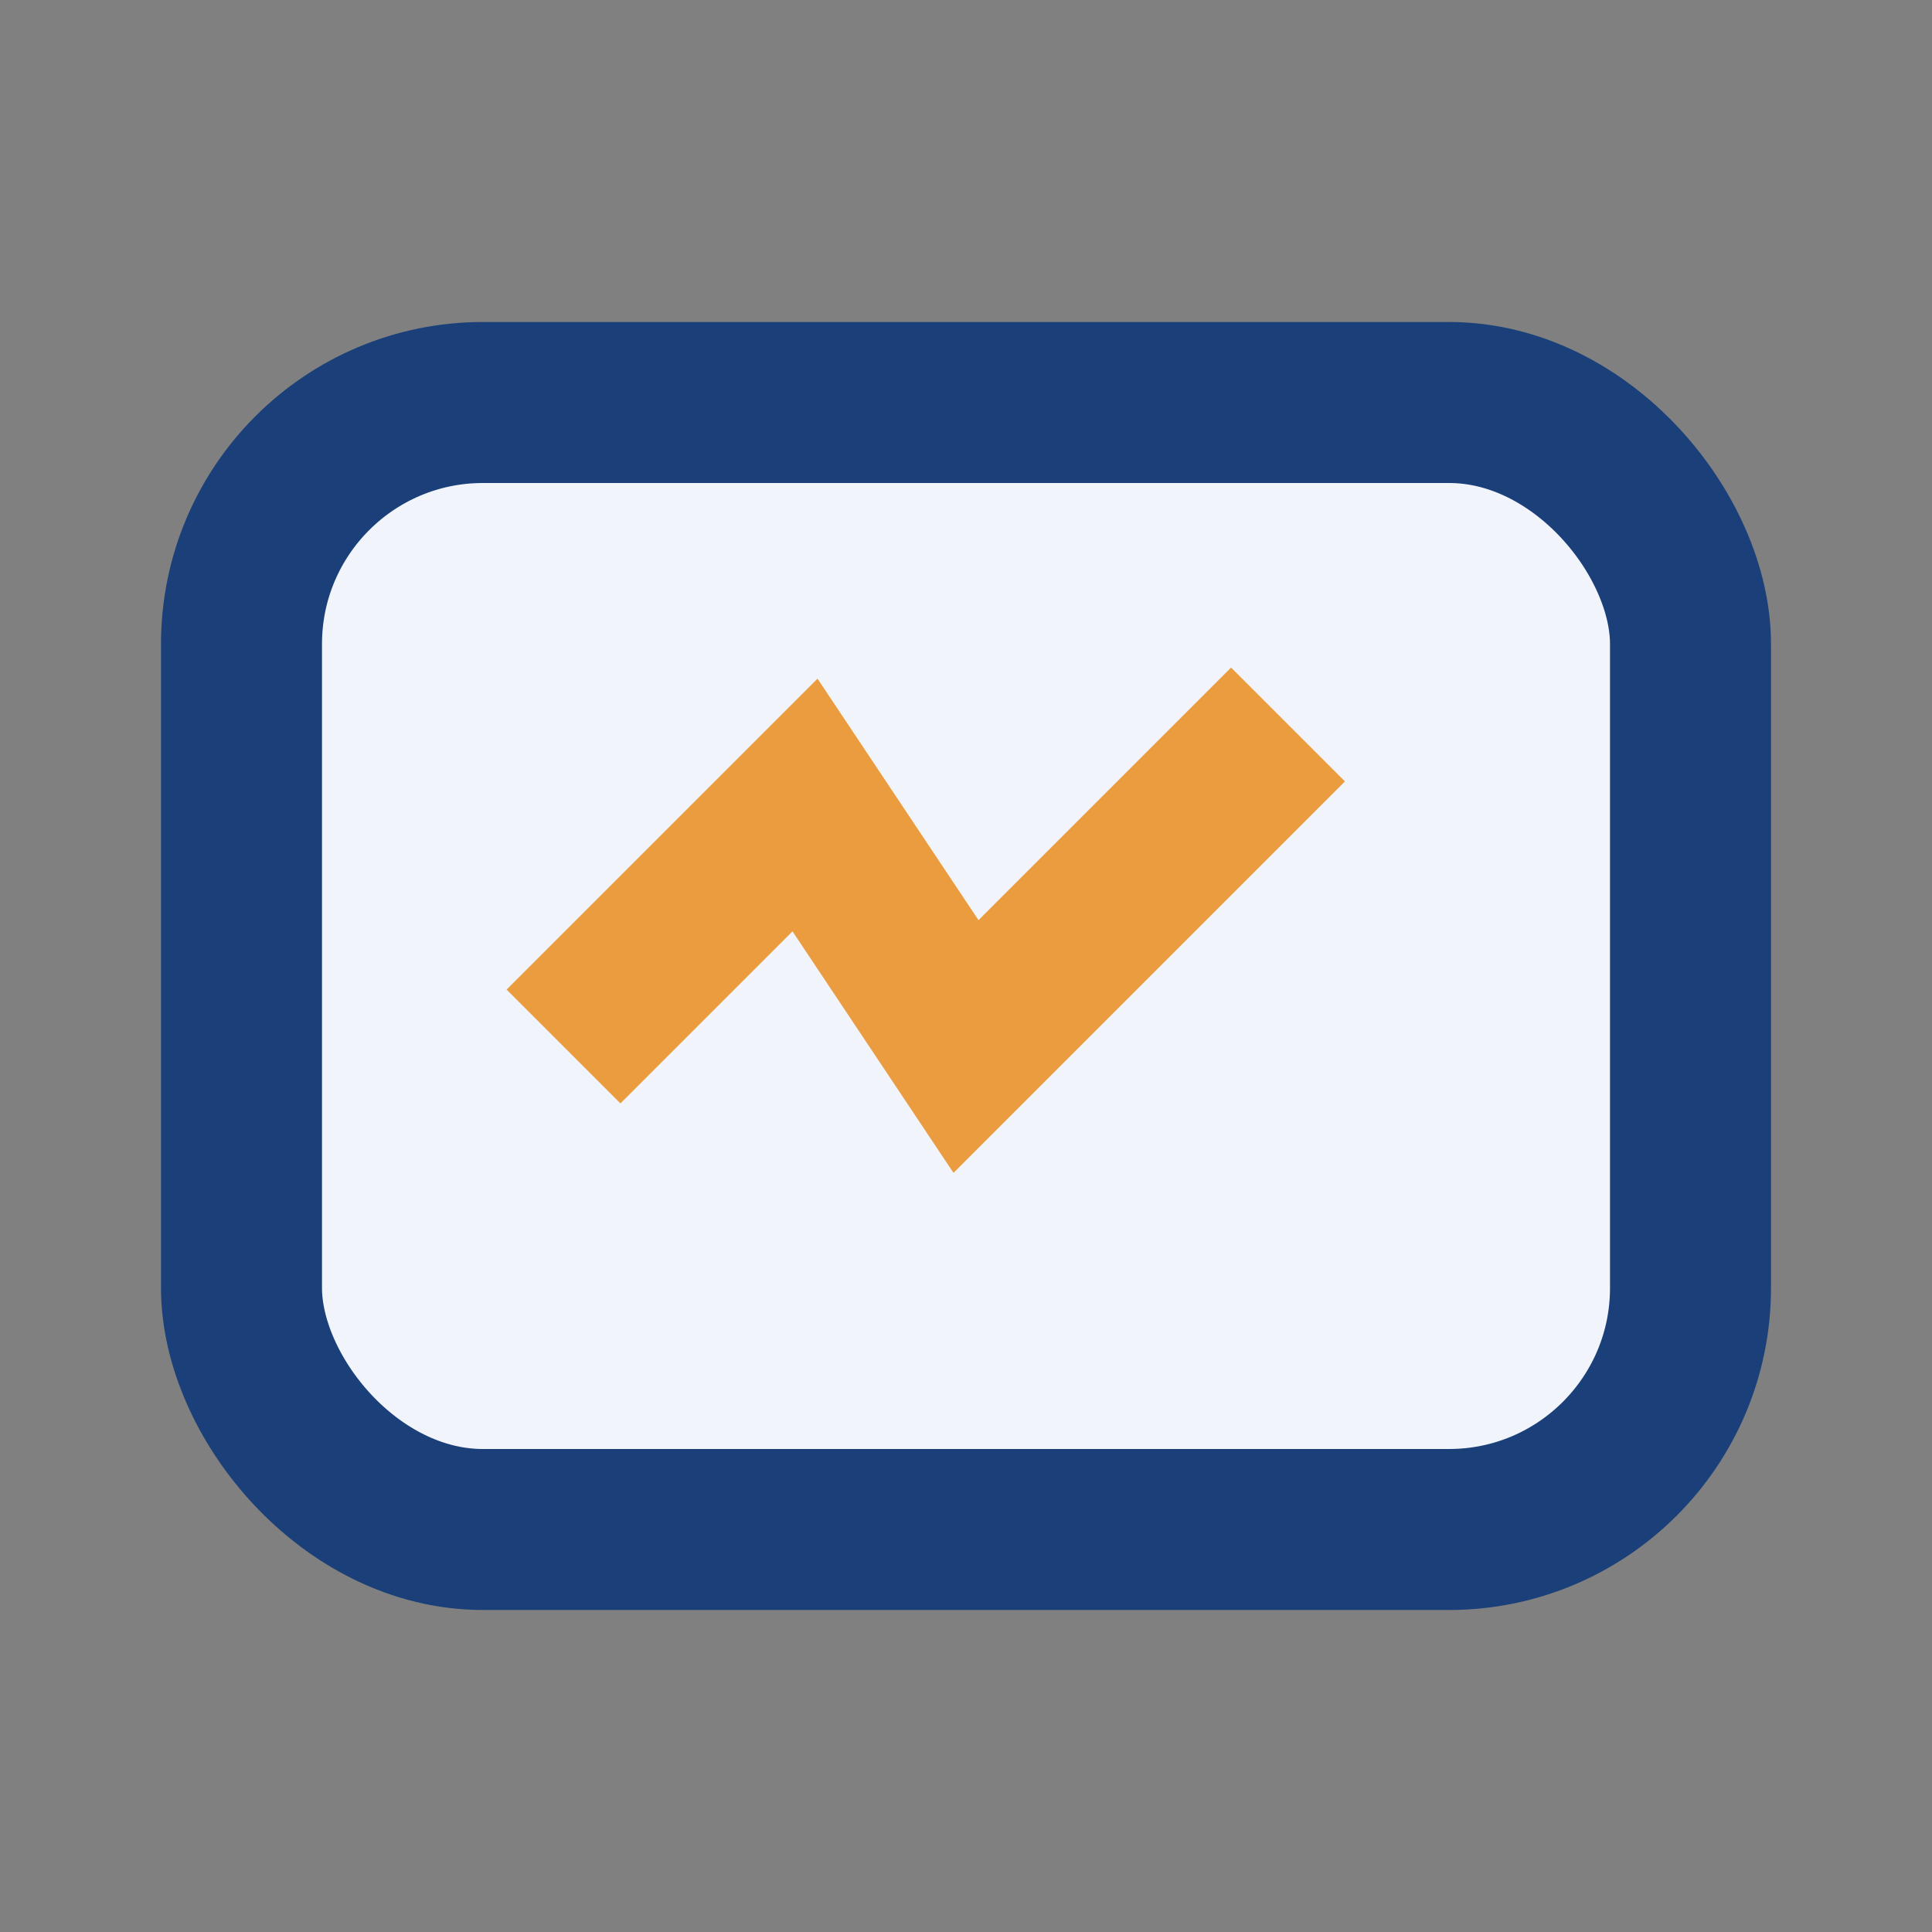
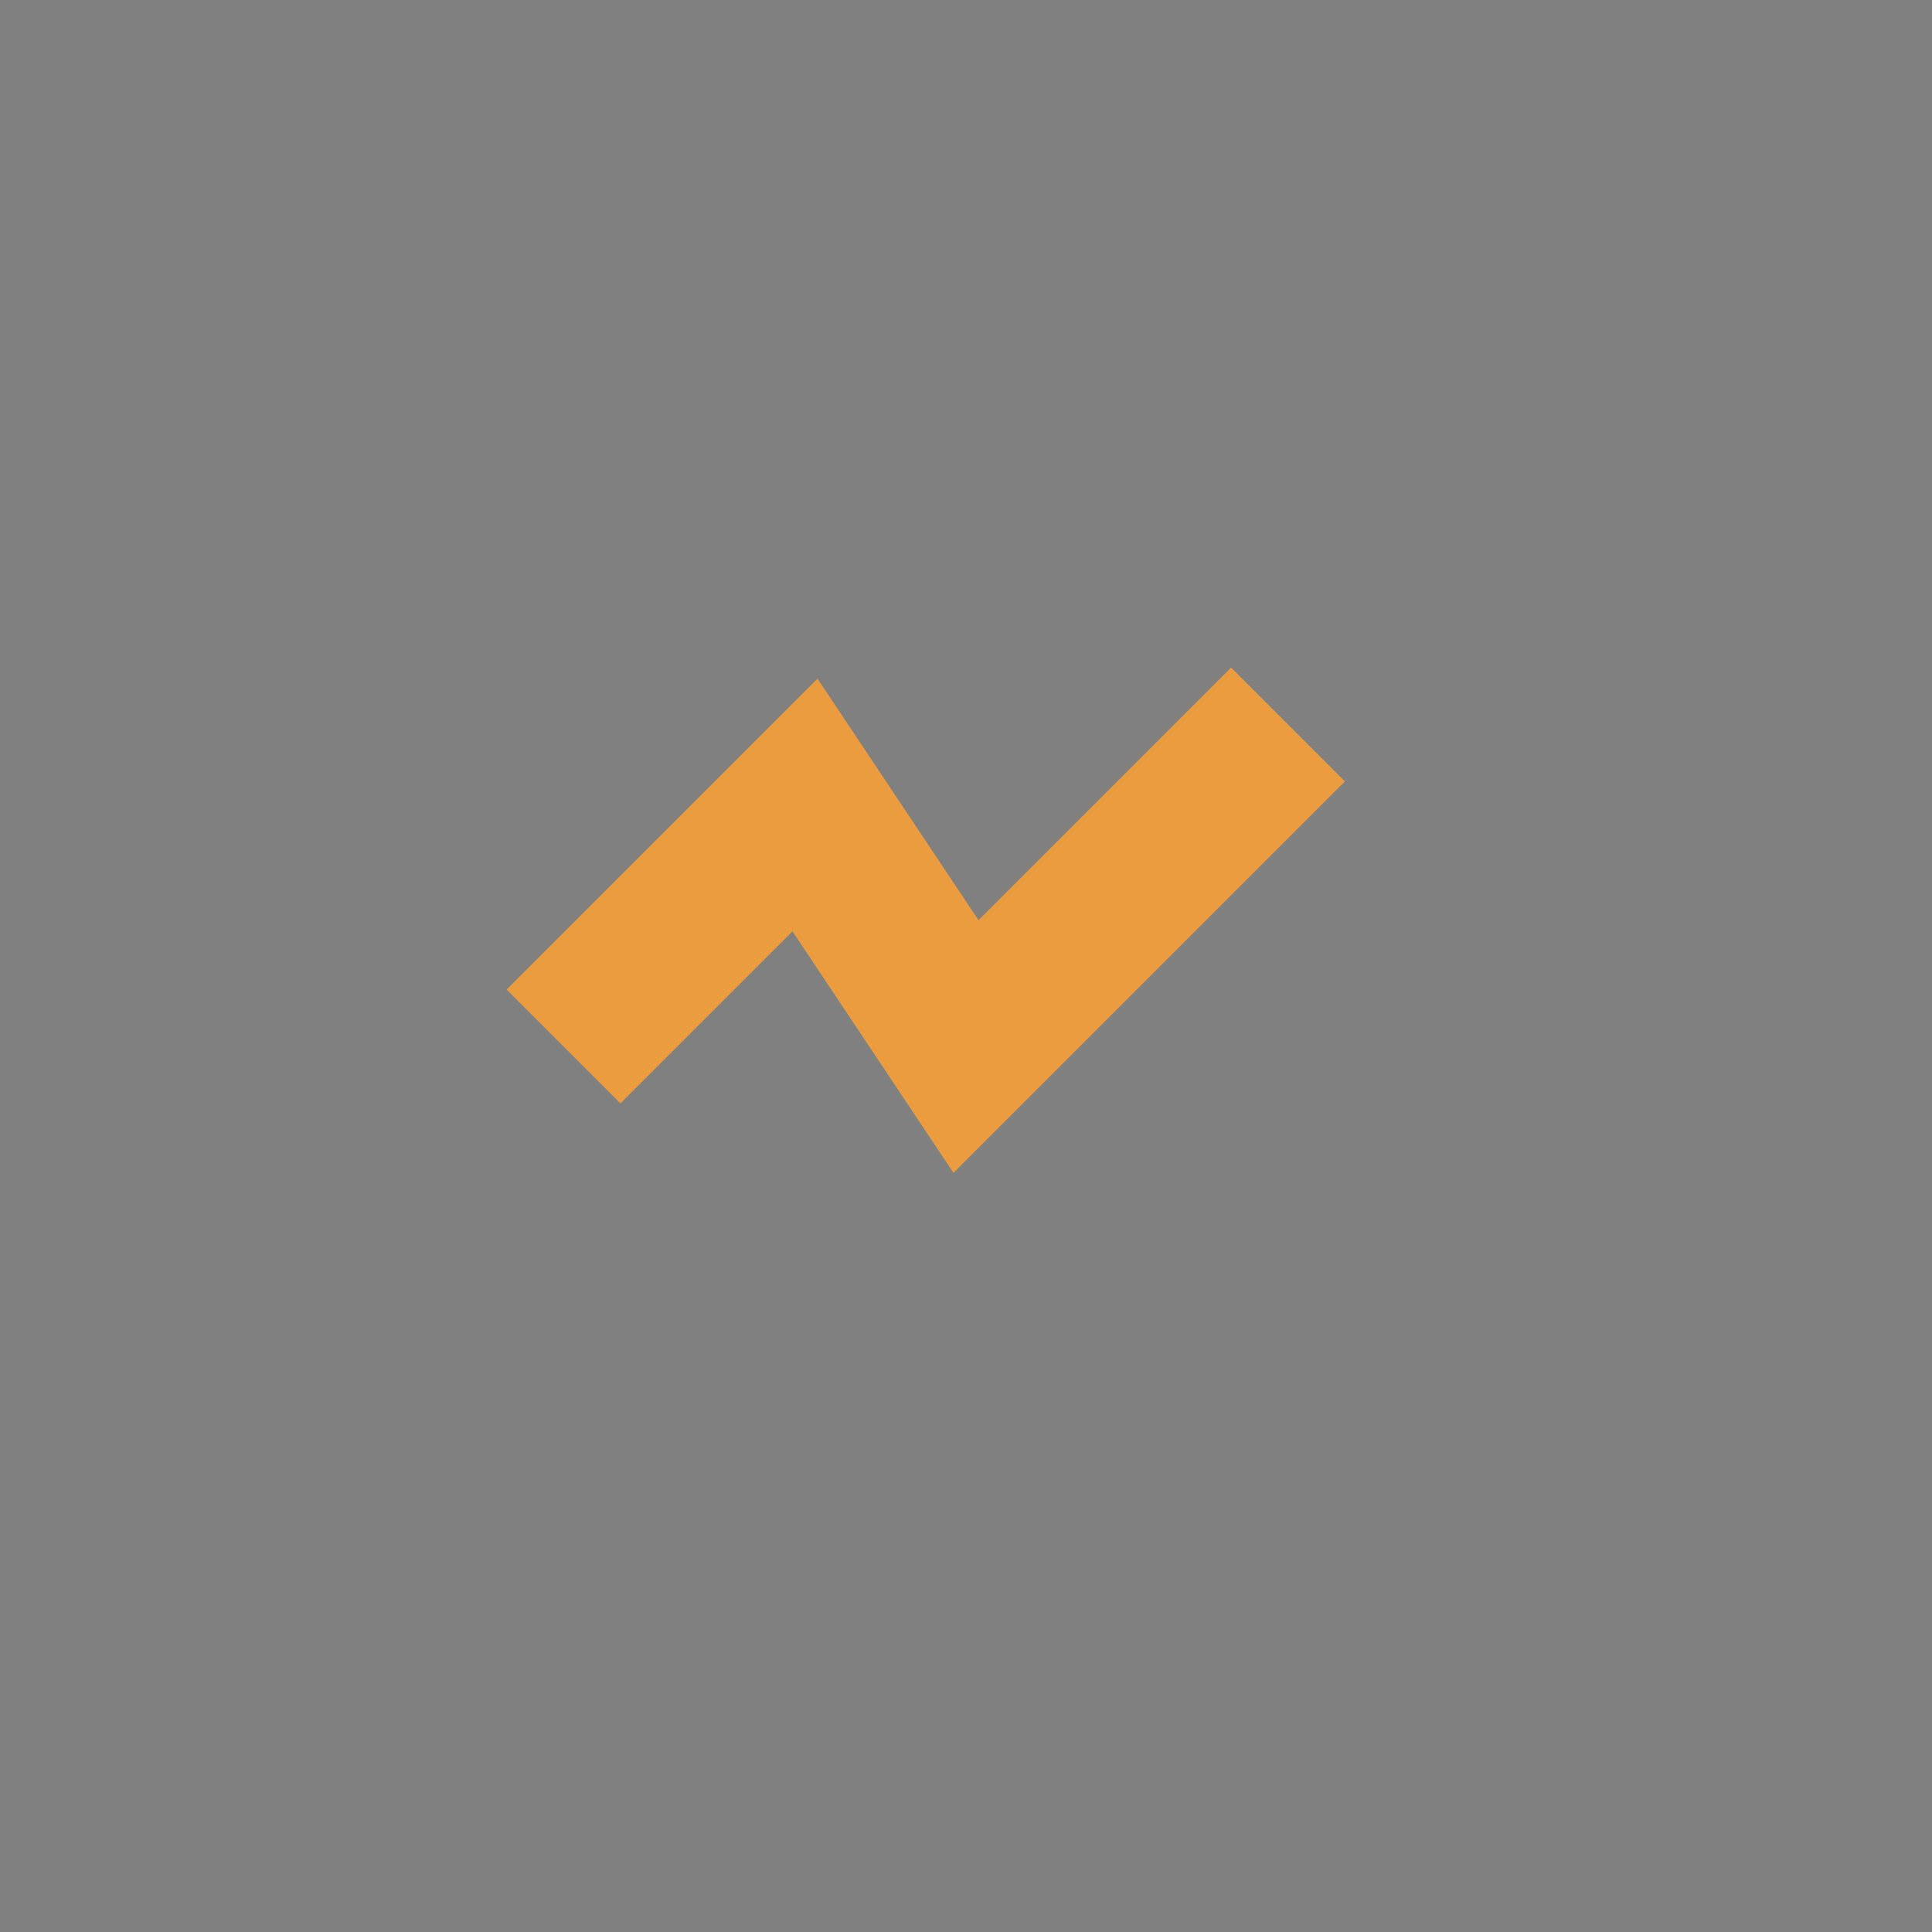
<svg xmlns="http://www.w3.org/2000/svg" width="24" height="24" viewBox="0 0 24 24">
  <rect x="0" y="0" width="24" height="24" fill="#808080" stroke="none" />
-   <rect x="3" y="5" width="18" height="14" rx="3" fill="#F1F5FB" stroke="#1B4079" stroke-width="2" />
  <path d="M7 13l3-3 2 3 4-4" stroke="#EB9C3F" stroke-width="2" fill="none" />
</svg>